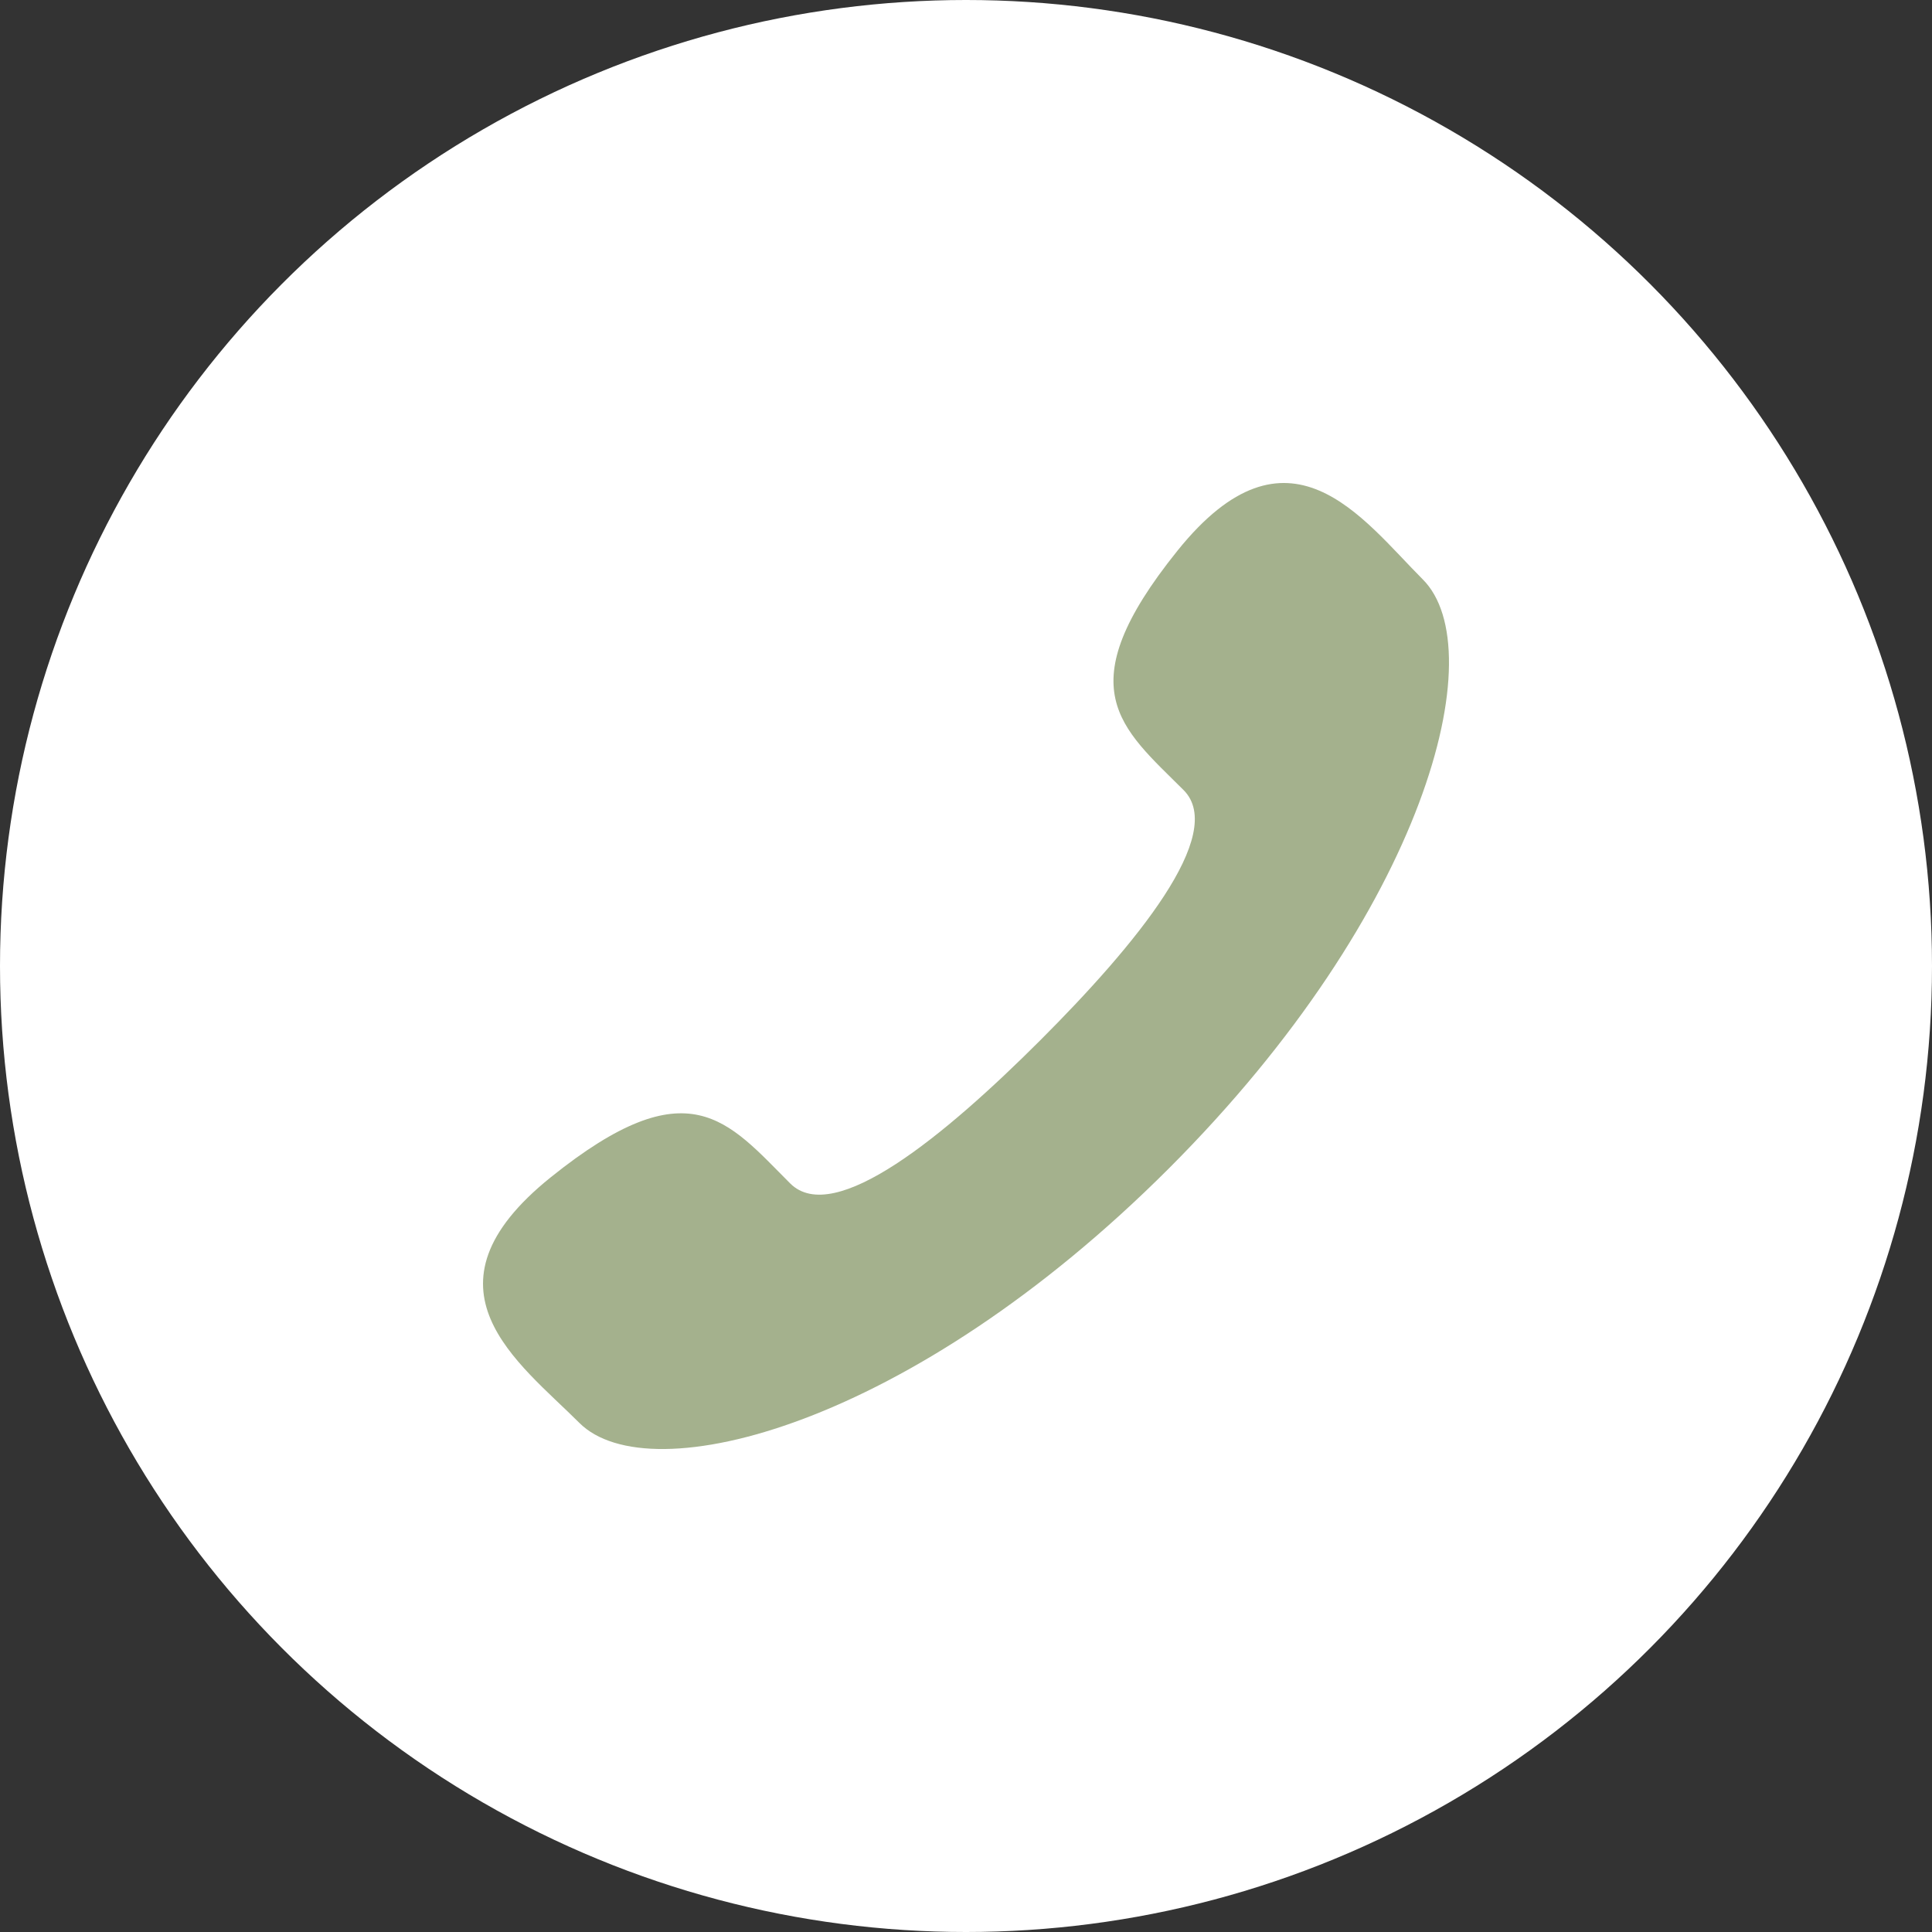
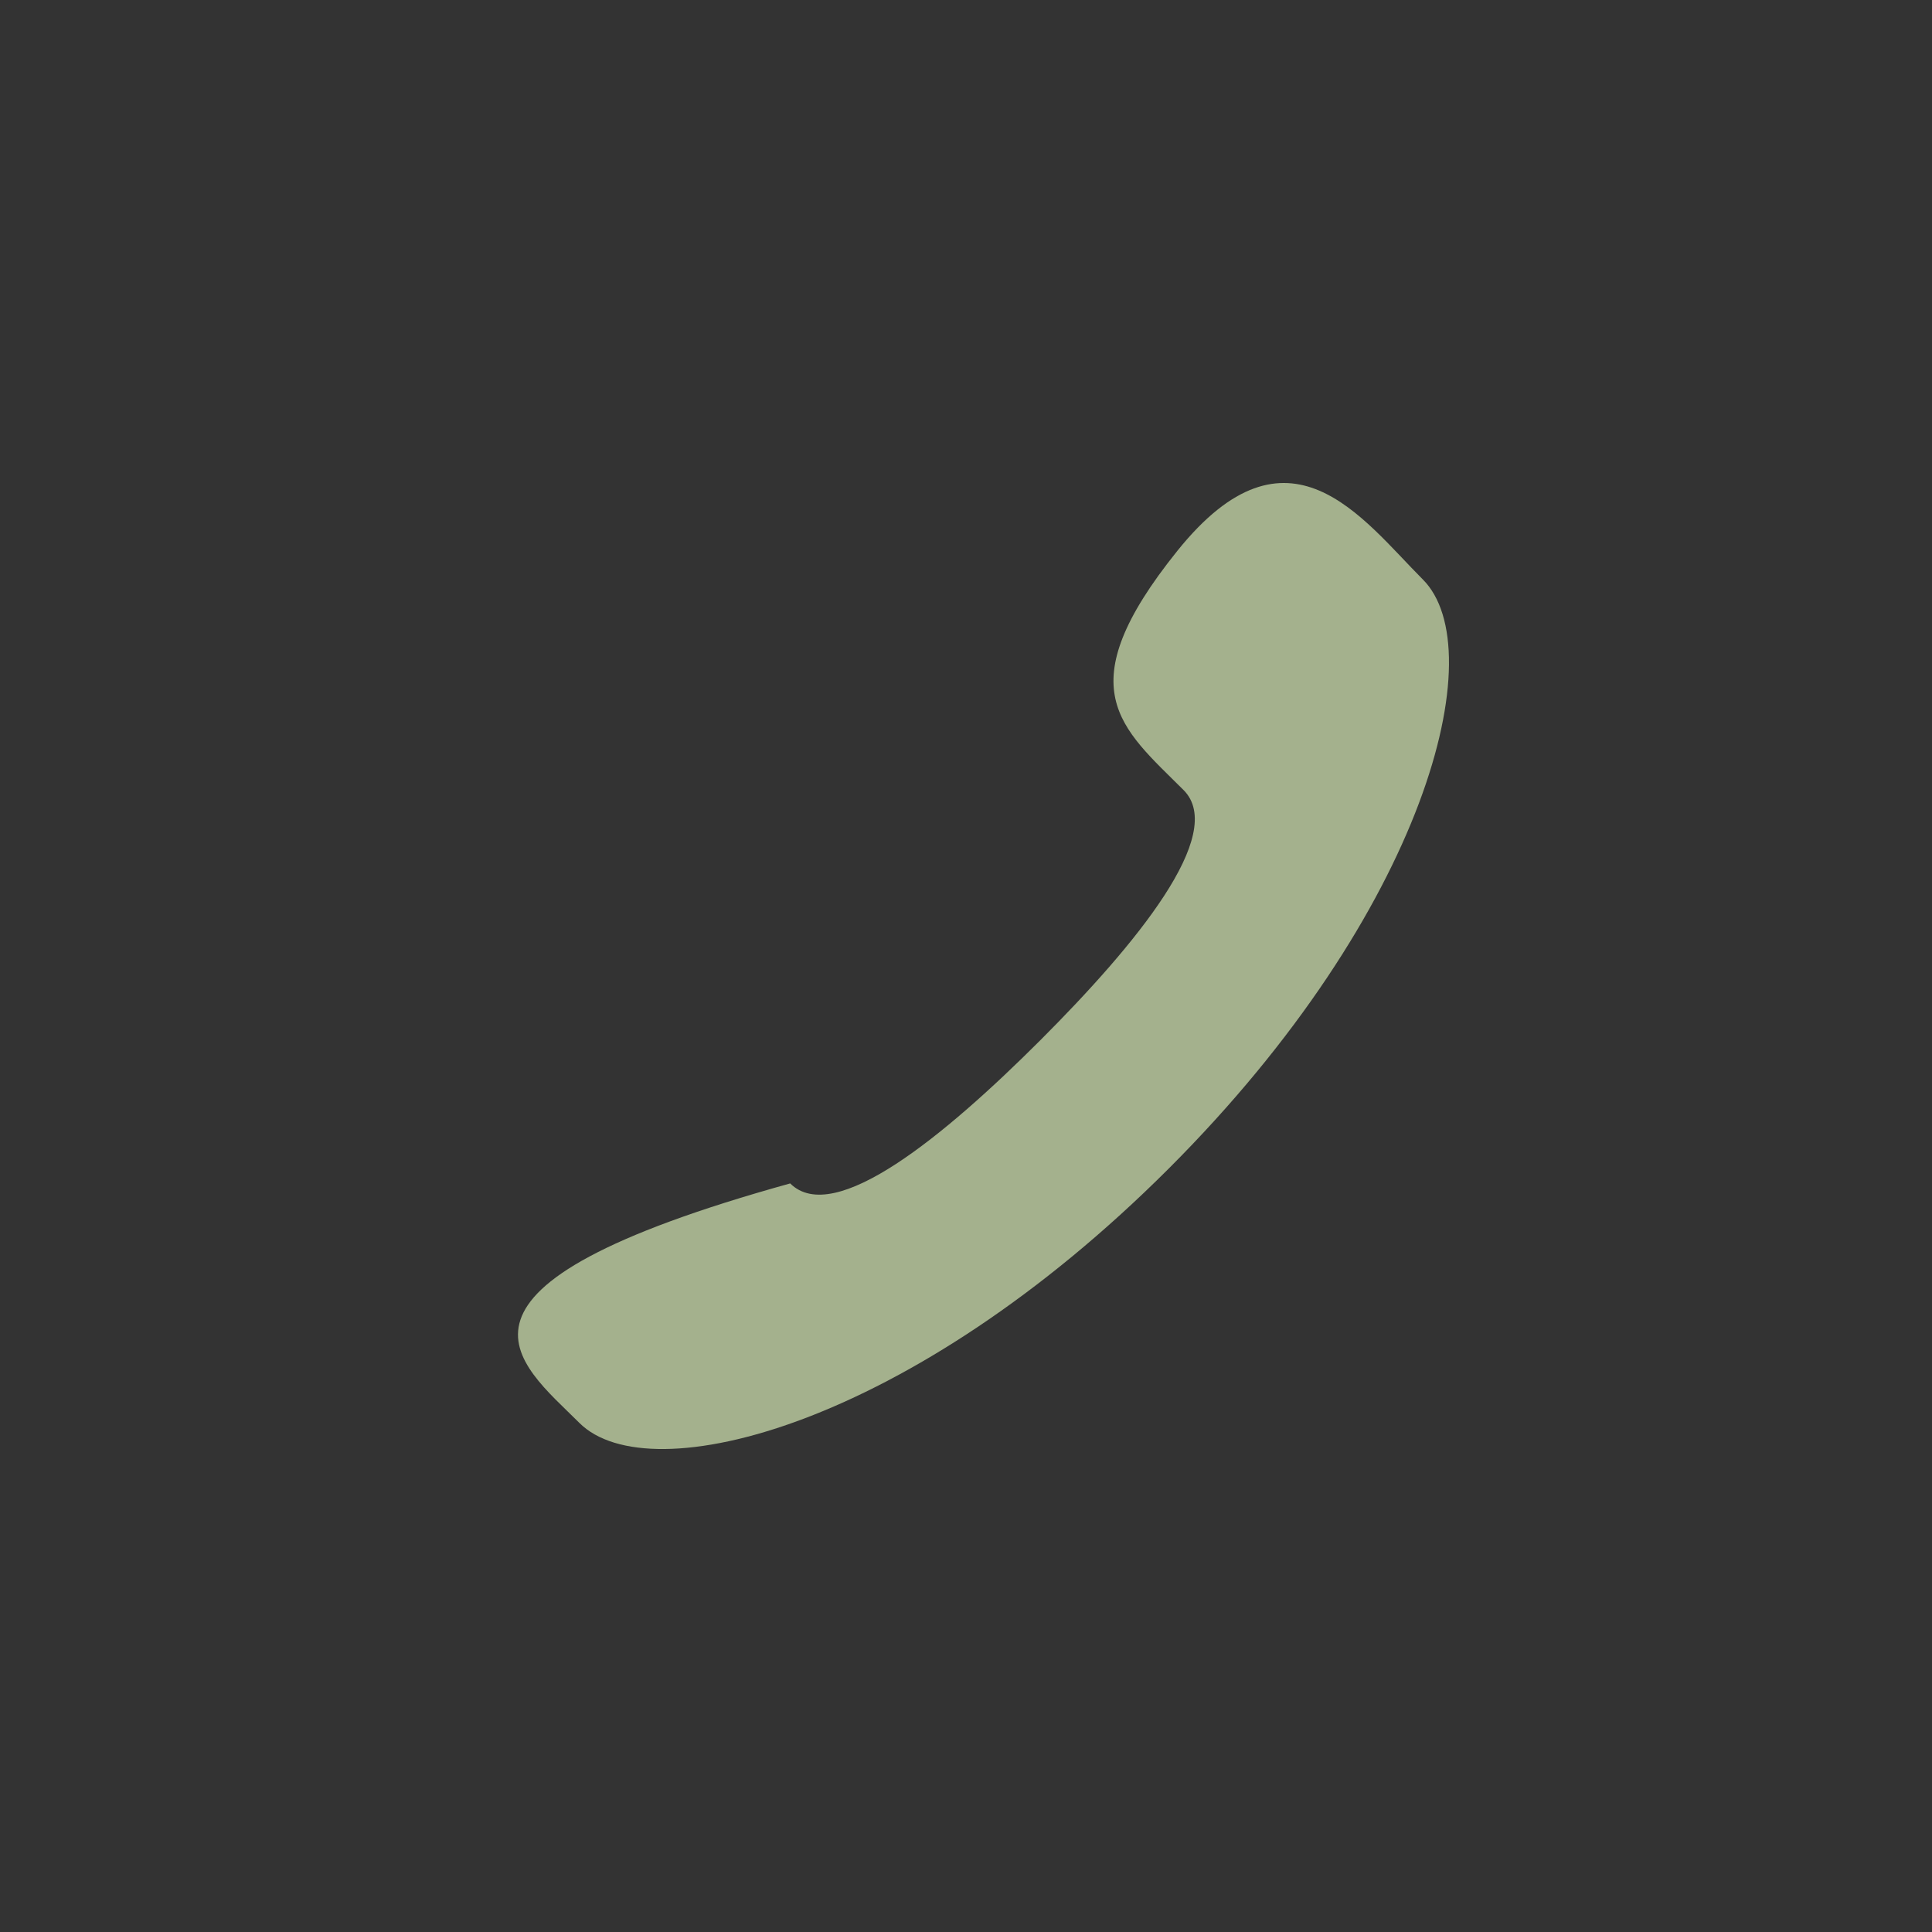
<svg xmlns="http://www.w3.org/2000/svg" width="28" height="28" viewBox="0 0 28 28" fill="none">
  <rect x="0" y="0" width="28" height="28" fill="#333333" stroke="none" />
-   <circle cx="14" cy="14" r="14" fill="white" />
-   <path d="M15.077 15.076C13.692 16.46 12.087 17.785 11.452 17.151C10.544 16.243 9.984 15.452 7.982 17.062C5.98 18.67 7.518 19.743 8.397 20.622C9.413 21.637 13.197 20.676 16.938 16.936C20.678 13.196 21.637 9.412 20.62 8.397C19.741 7.517 18.673 5.98 17.064 7.982C15.455 9.983 16.245 10.543 17.154 11.451C17.786 12.086 16.462 13.691 15.077 15.076Z" fill="#A4B18D" />
+   <path d="M15.077 15.076C13.692 16.46 12.087 17.785 11.452 17.151C5.98 18.67 7.518 19.743 8.397 20.622C9.413 21.637 13.197 20.676 16.938 16.936C20.678 13.196 21.637 9.412 20.62 8.397C19.741 7.517 18.673 5.98 17.064 7.982C15.455 9.983 16.245 10.543 17.154 11.451C17.786 12.086 16.462 13.691 15.077 15.076Z" fill="#A4B18D" />
</svg>